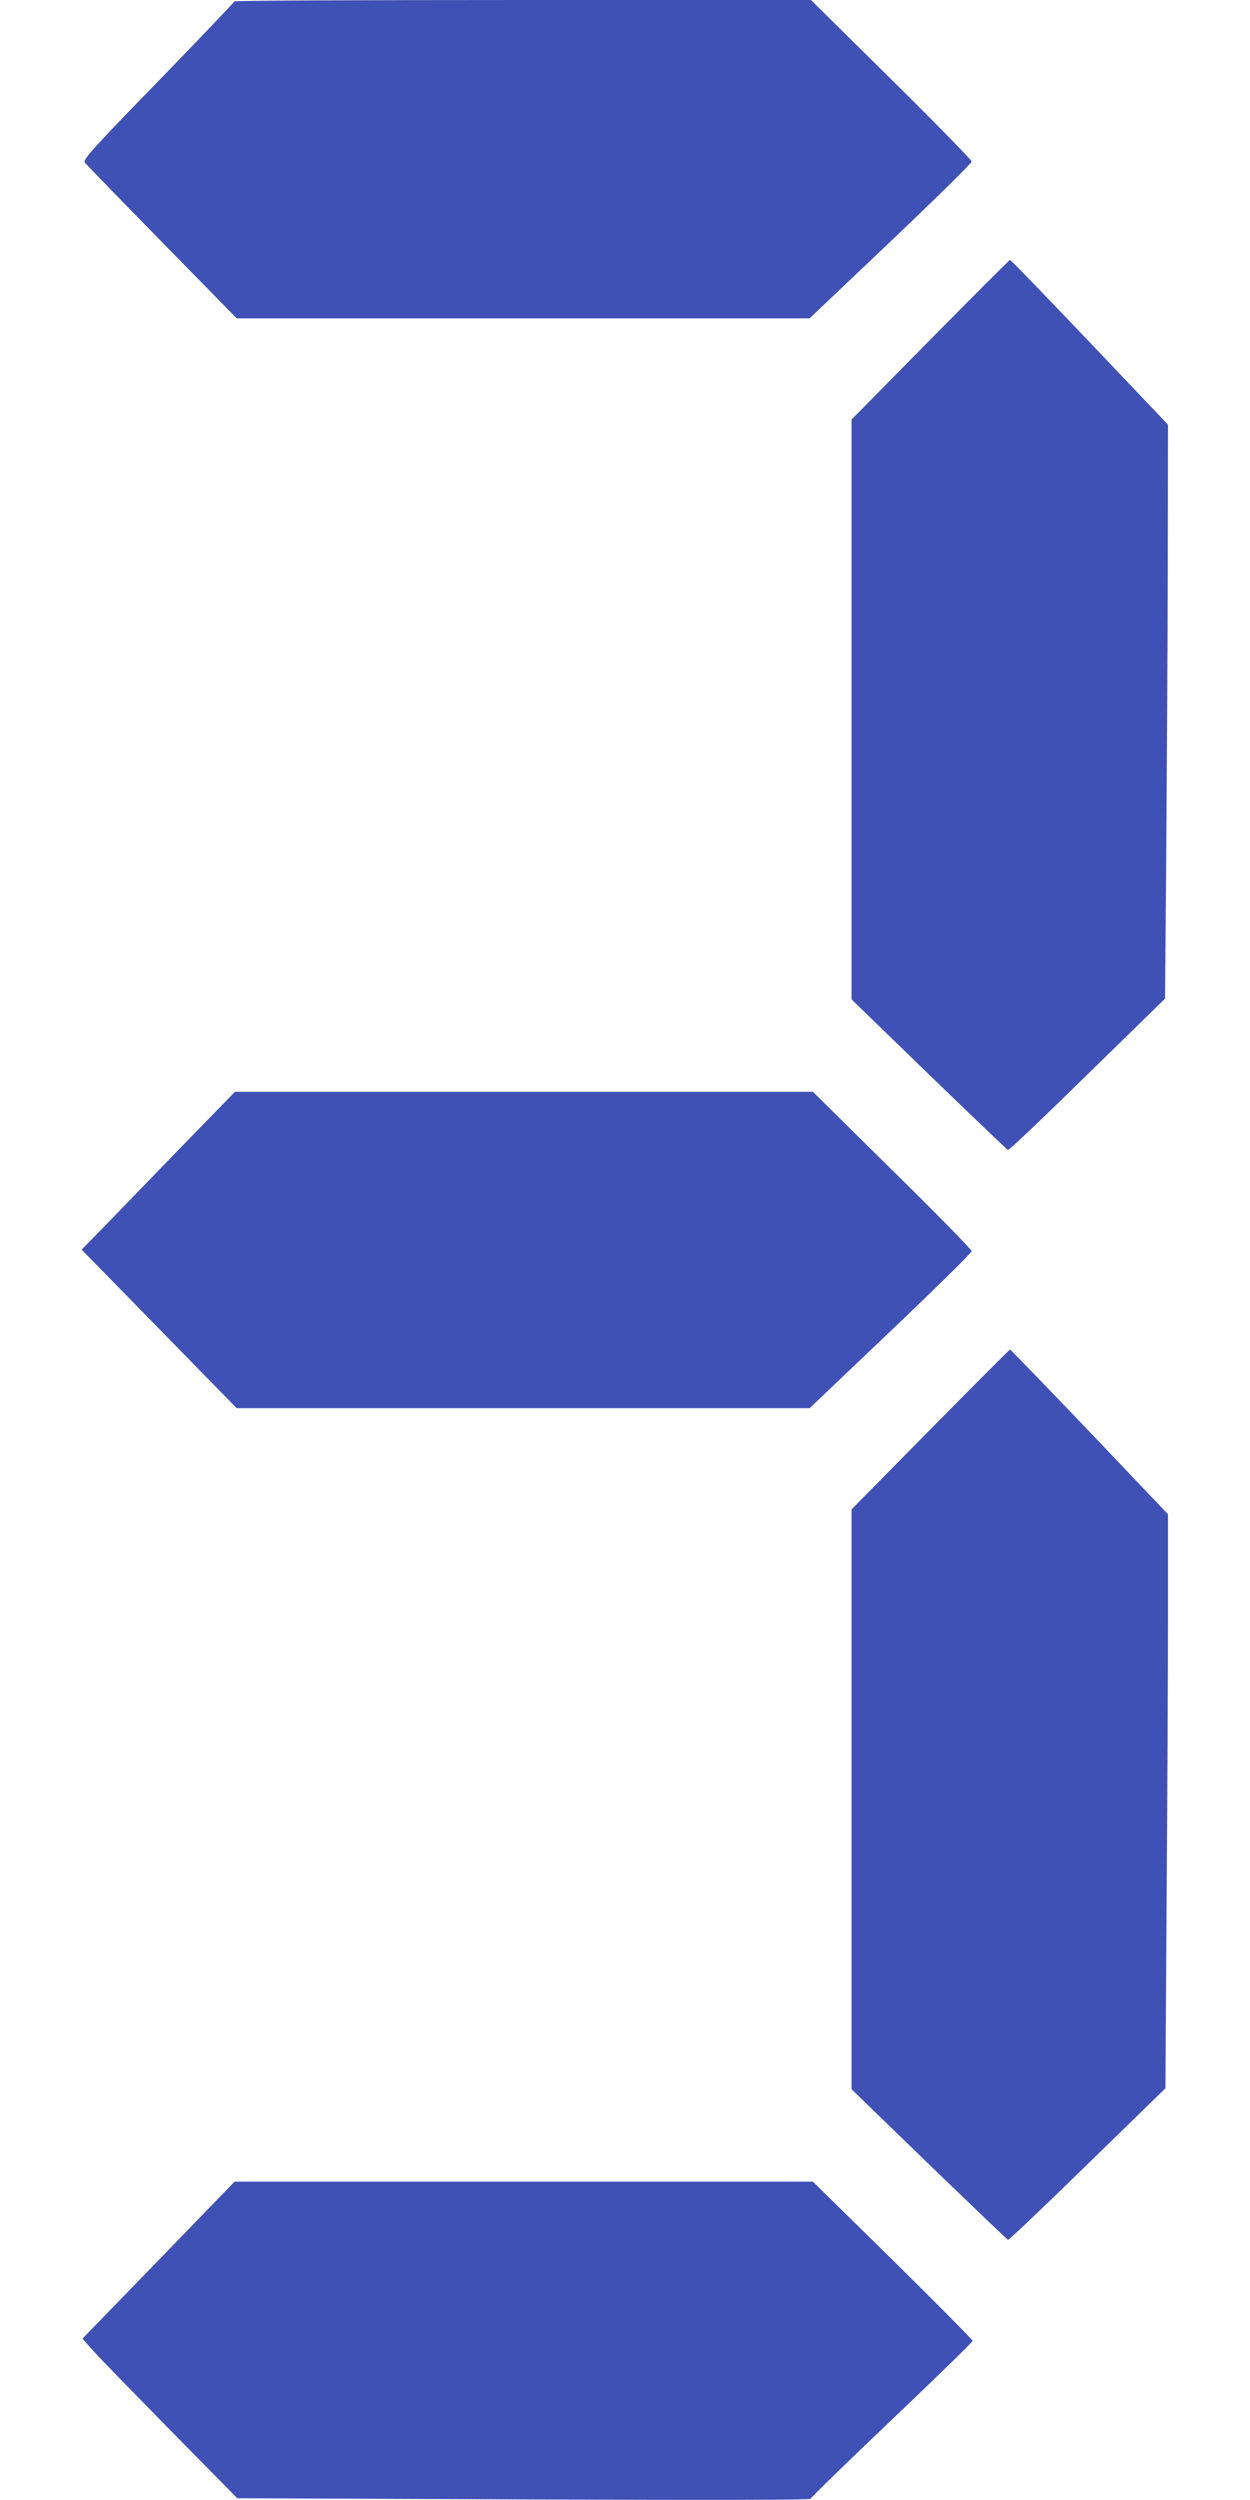
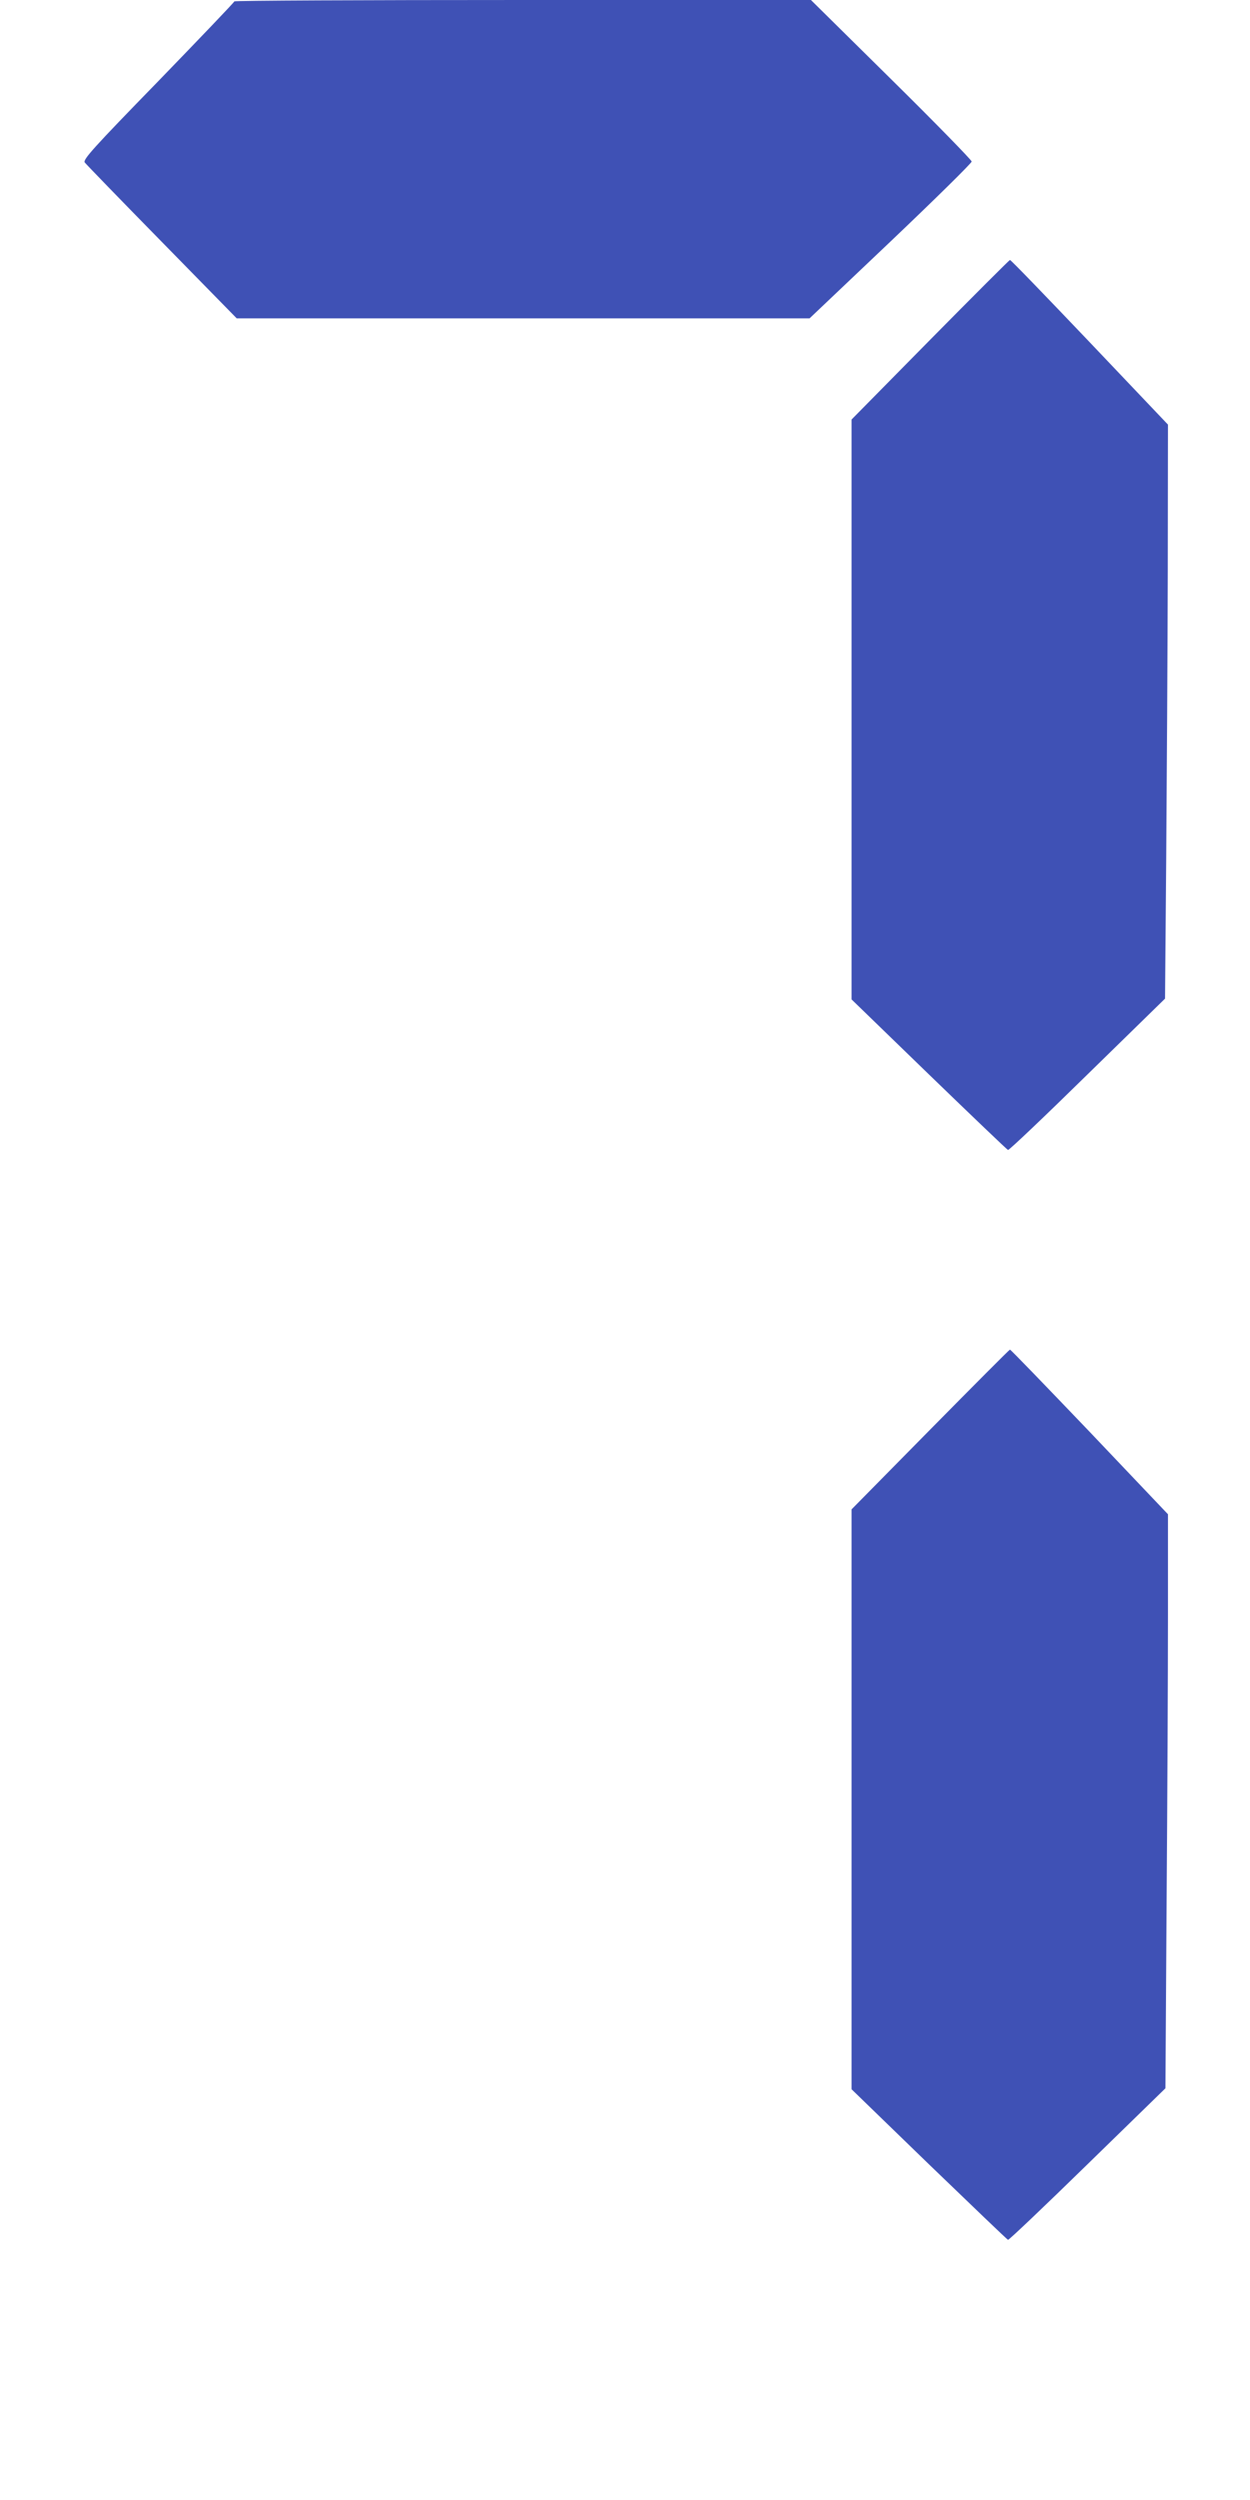
<svg xmlns="http://www.w3.org/2000/svg" version="1.0" width="640pt" height="1280pt" viewBox="0 0 640 1280" preserveAspectRatio="xMidYMid meet">
  <g transform="translate(0,1280) scale(0.1,-0.1)" fill="#3f51b5" stroke="none">
    <path d="M1200 12793 c-1 -5 -176 -188 -389 -408 -336 -345 -387 -402 -377 -417 7 -9 184 -192 395 -407 l383 -391 1467 0 1466 0 415 394 c228 217 415 401 415 409 0 7 -185 197 -411 420 l-412 407 -1476 0 c-812 0 -1476 -3 -1476 -7z" />
    <path d="M4763 11061 l-403 -409 0 -1485 0 -1484 396 -384 c218 -211 400 -385 405 -387 5 -2 188 172 406 386 l398 389 6 719 c3 395 7 1057 8 1470 l1 750 -401 422 c-221 232 -404 422 -408 421 -3 0 -187 -184 -408 -408z" />
-     <path d="M914 6913 c-159 -164 -335 -346 -392 -405 l-104 -106 397 -406 397 -406 1466 0 1467 0 415 395 c228 217 415 401 415 409 0 8 -183 195 -407 415 l-406 401 -1480 0 -1479 0 -289 -297z" />
    <path d="M4763 5481 l-403 -409 0 -1485 0 -1484 396 -384 c219 -211 400 -385 405 -387 4 -2 187 172 407 387 l399 389 6 954 c4 524 7 1185 7 1469 l0 516 -401 422 c-221 231 -404 421 -408 421 -3 0 -187 -185 -408 -409z" />
-     <path d="M812 1228 l-390 -402 59 -66 c32 -36 211 -219 396 -408 l338 -343 1468 -6 c921 -4 1467 -3 1467 3 0 5 187 187 415 404 228 217 415 399 415 405 0 5 -184 191 -409 413 l-409 402 -1480 0 -1481 0 -389 -402z" />
  </g>
</svg>